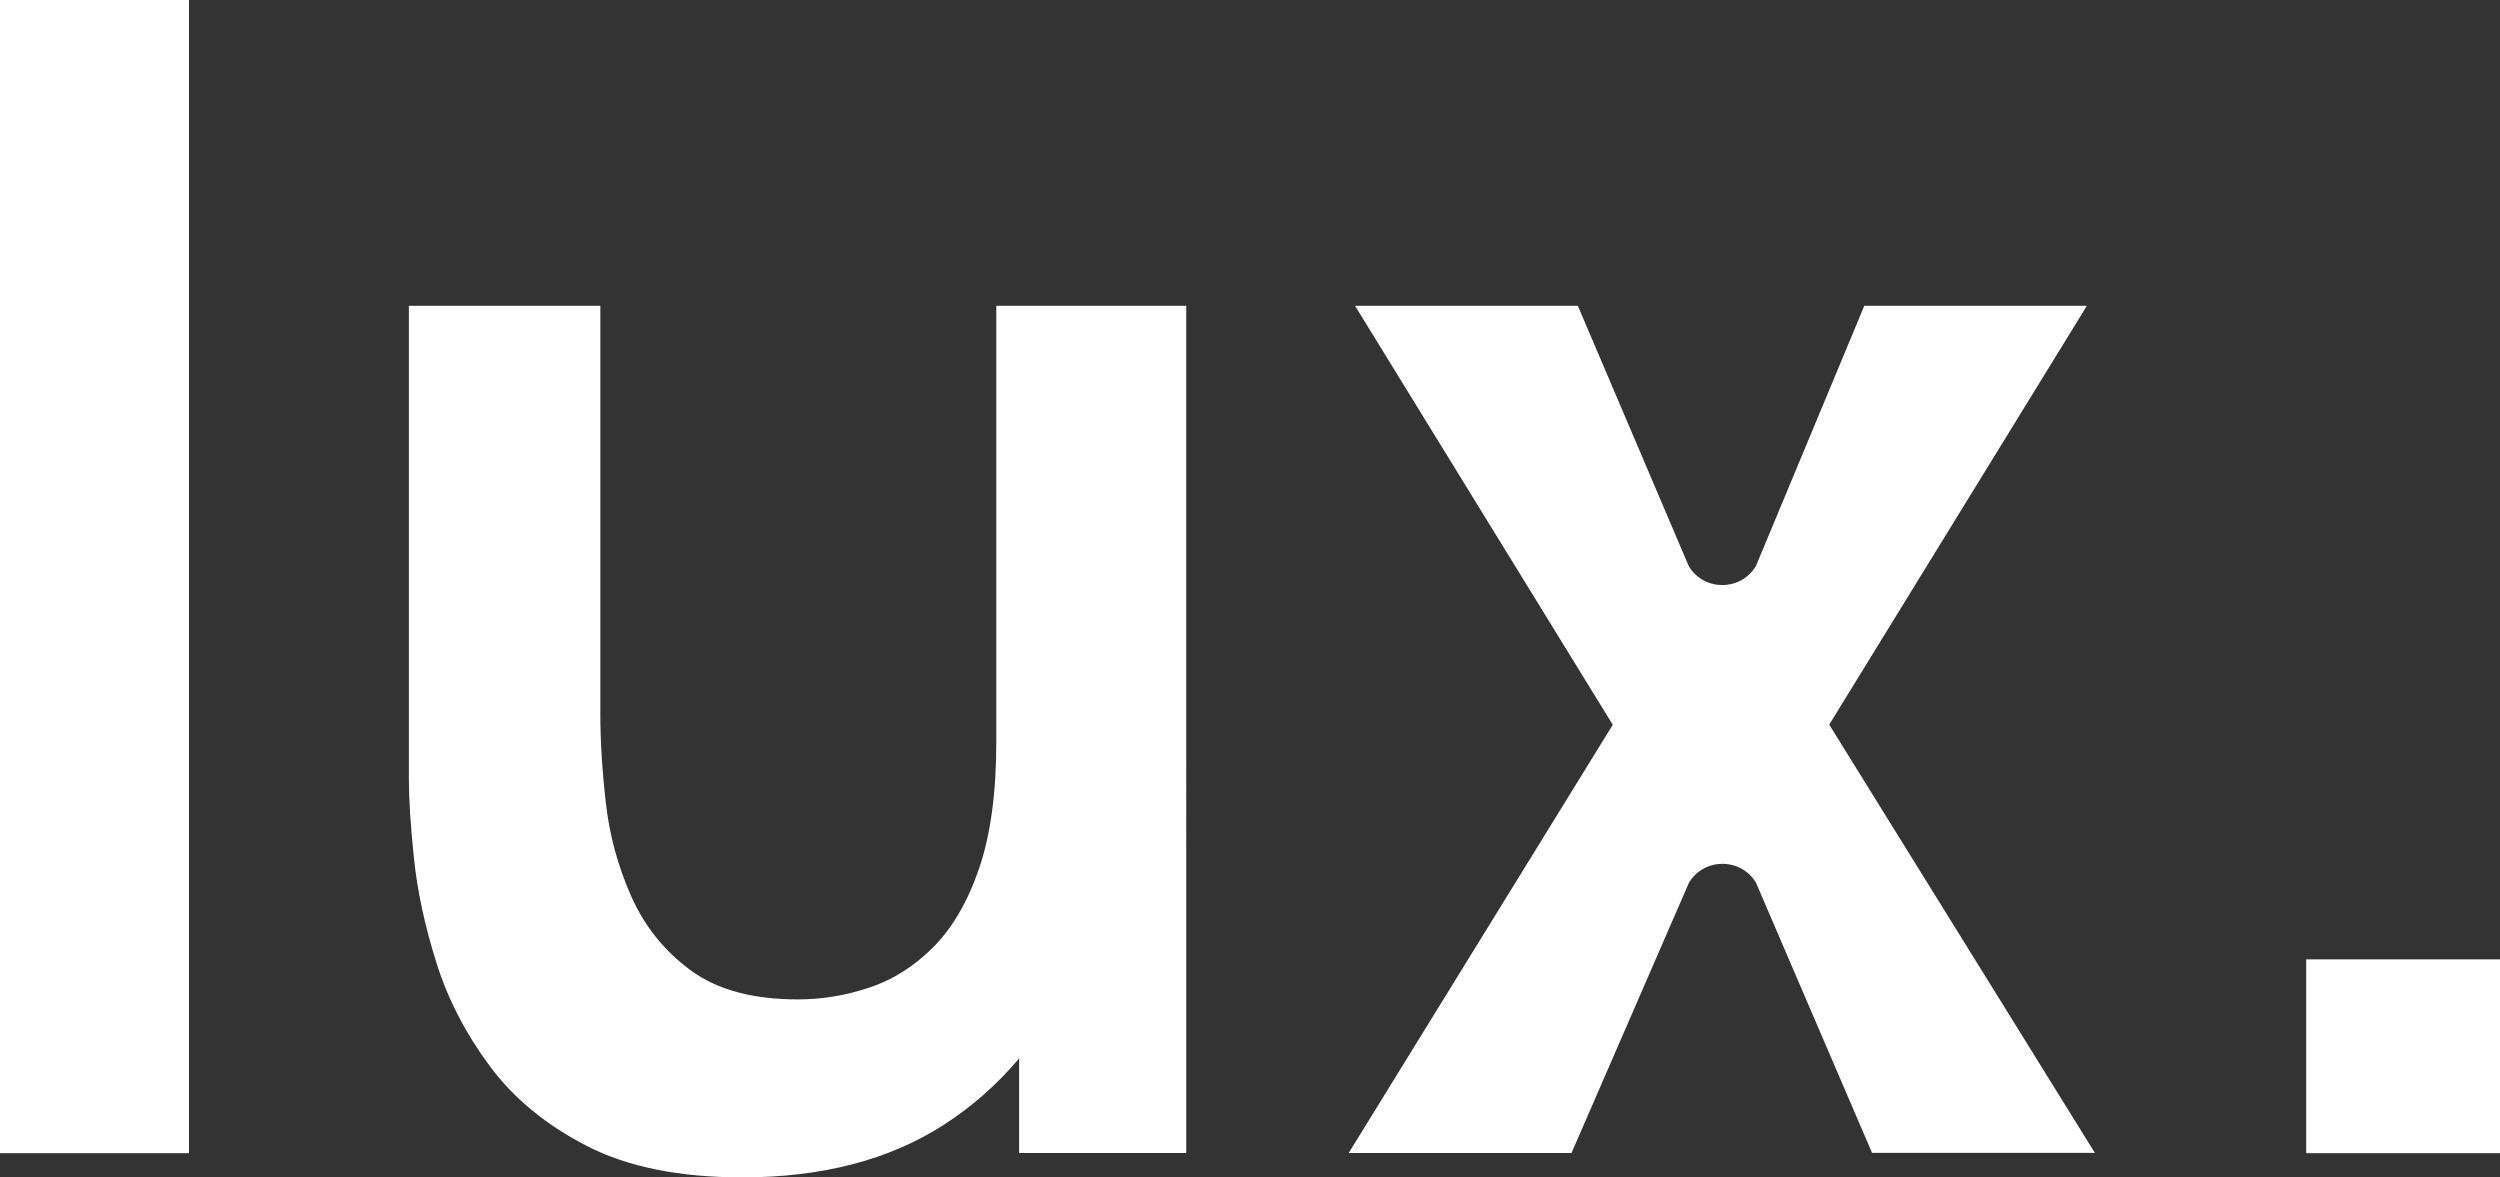
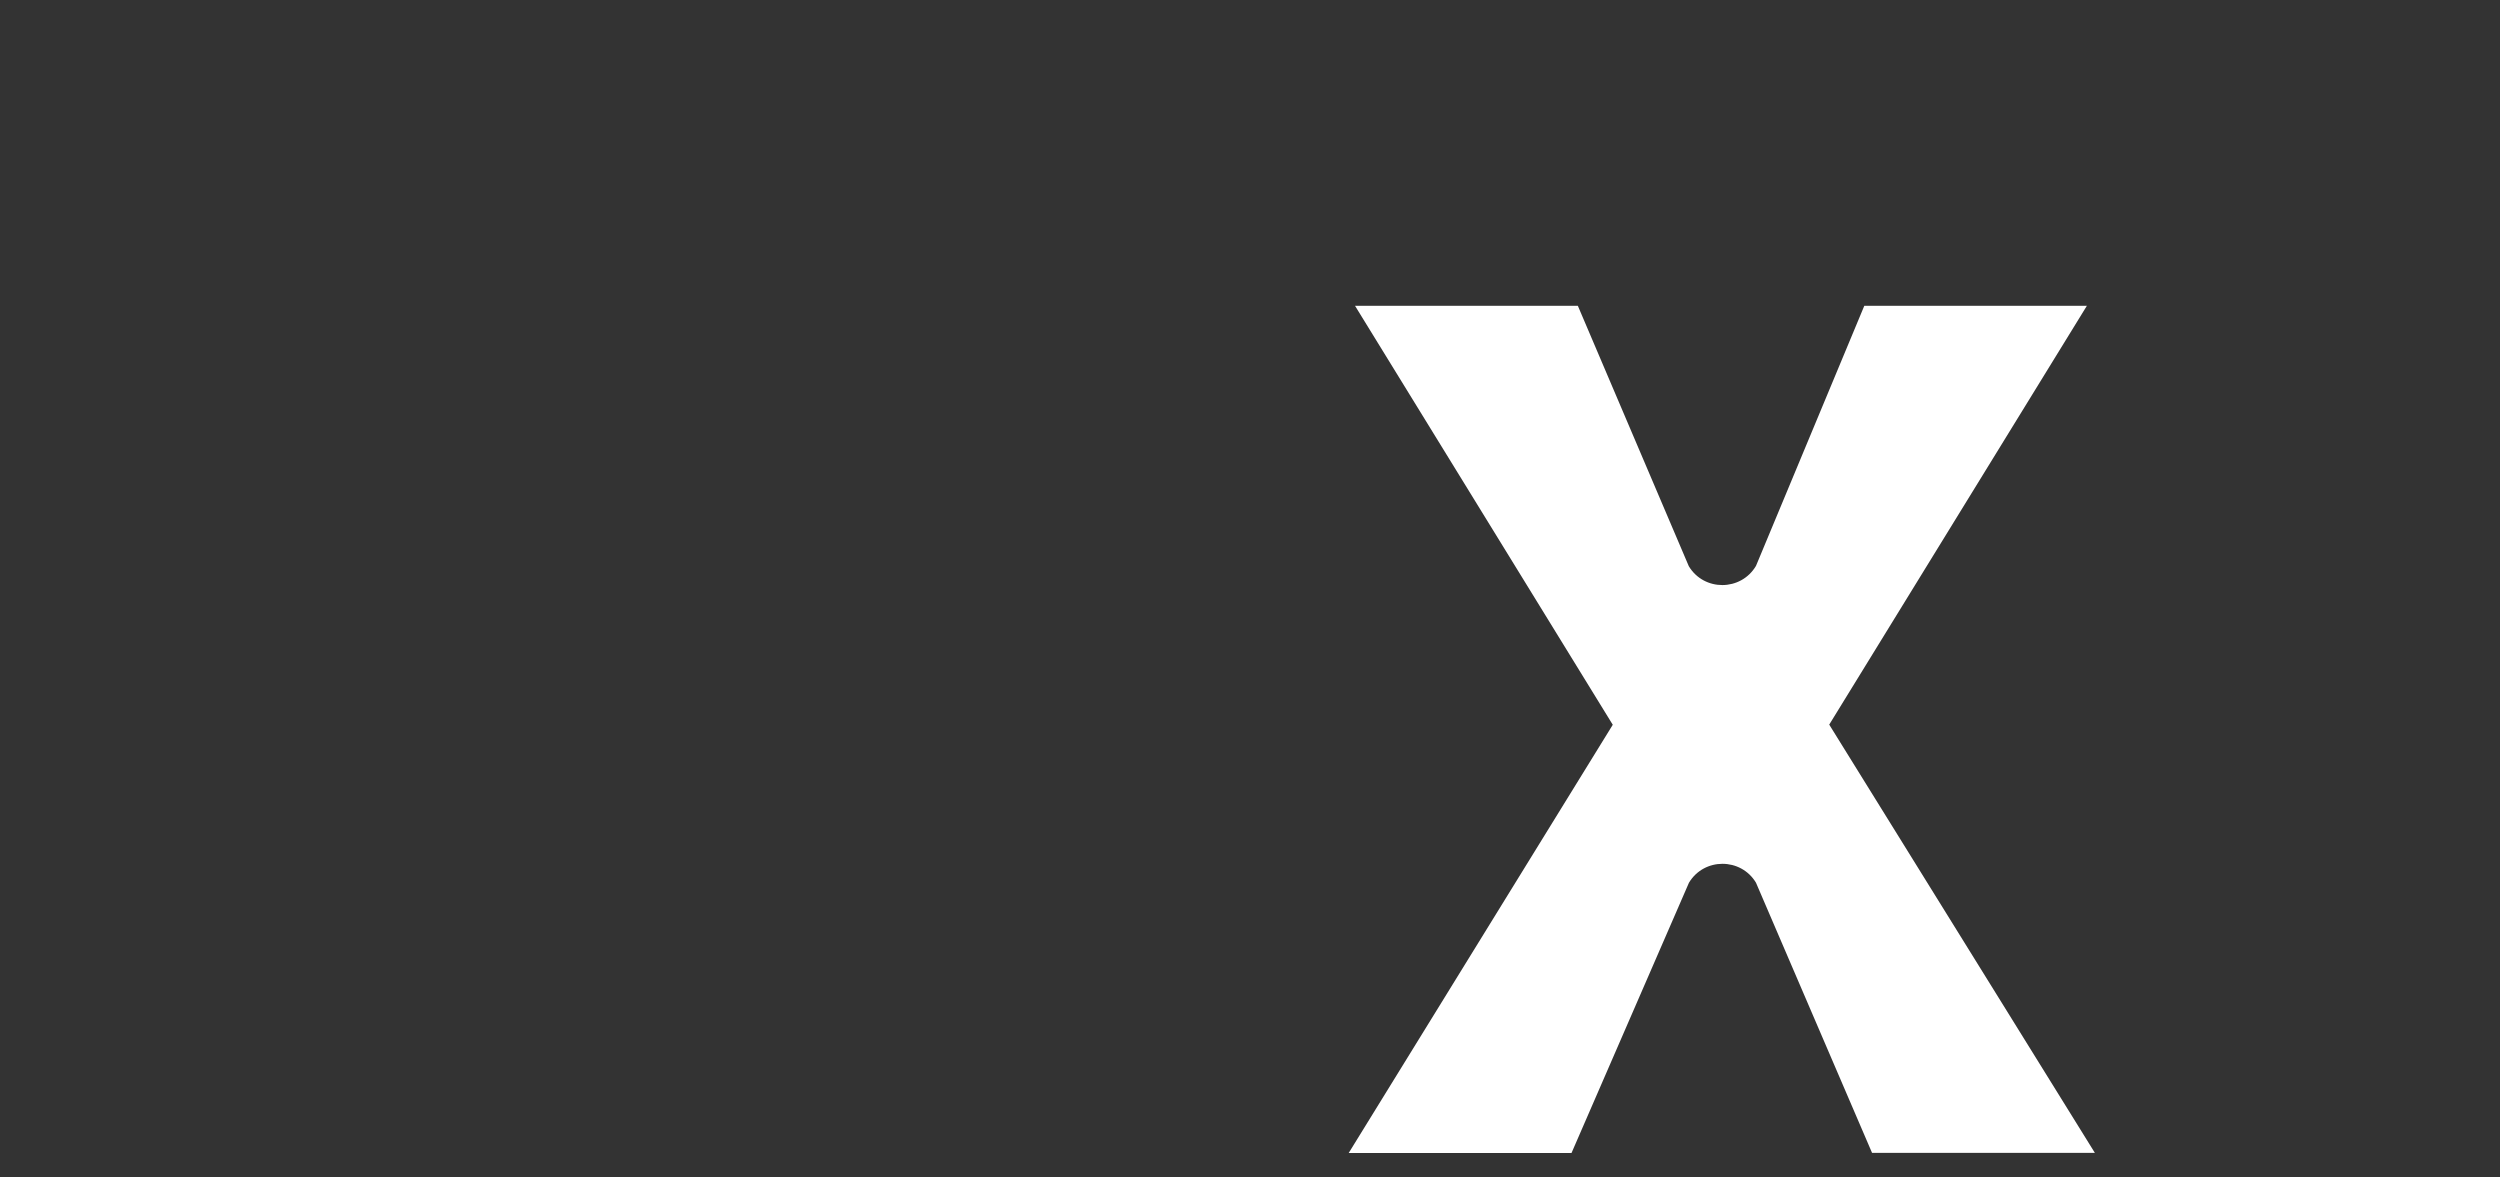
<svg xmlns="http://www.w3.org/2000/svg" id="Layer_1" data-name="Layer 1" viewBox="0 0 161.12 75.88">
  <rect x="0" y="0" width="161.12" height="75.88" fill="#333333" stroke="none" />
  <defs>
    <style>
      .cls-1 {
        fill: #fff;
      }
    </style>
  </defs>
-   <rect class="cls-1" width="12.18" height="74.32" />
-   <path class="cls-1" d="M64.21,47.78c0,3.3-.37,6.03-1.11,8.19-.74,2.16-1.73,3.85-2.96,5.08-1.23,1.23-2.6,2.1-4.12,2.6-1.52.51-3.05.76-4.6.76-2.9,0-5.2-.62-6.9-1.87s-2.98-2.84-3.84-4.78-1.41-3.96-1.64-6.07c-.24-2.1-.35-4-.35-5.69v-26.29h-12.34v30.49c0,1.31.11,3.03.33,5.13.22,2.11.7,4.34,1.44,6.7s1.89,4.58,3.44,6.67,3.64,3.81,6.27,5.16c2.63,1.35,5.97,2.02,10.01,2.02,5.12,0,9.44-1.12,12.94-3.36,1.89-1.21,3.51-2.66,4.9-4.31v6.1h10.77V19.71h-12.24v28.06h0Z" />
-   <rect class="cls-1" x="148.63" y="61.83" width="12.49" height="12.49" />
  <path class="cls-1" d="M134.51,19.71h-14.36l-6.98,16.76c-.97,1.64-3.35,1.65-4.33.02l-7.15-16.78h-14.36l16.61,27-17.02,27.6h14.36l7.57-17.42c.98-1.63,3.35-1.62,4.32,0l7.48,17.41h14.36l-17.12-27.6,16.61-27h0Z" />
</svg>